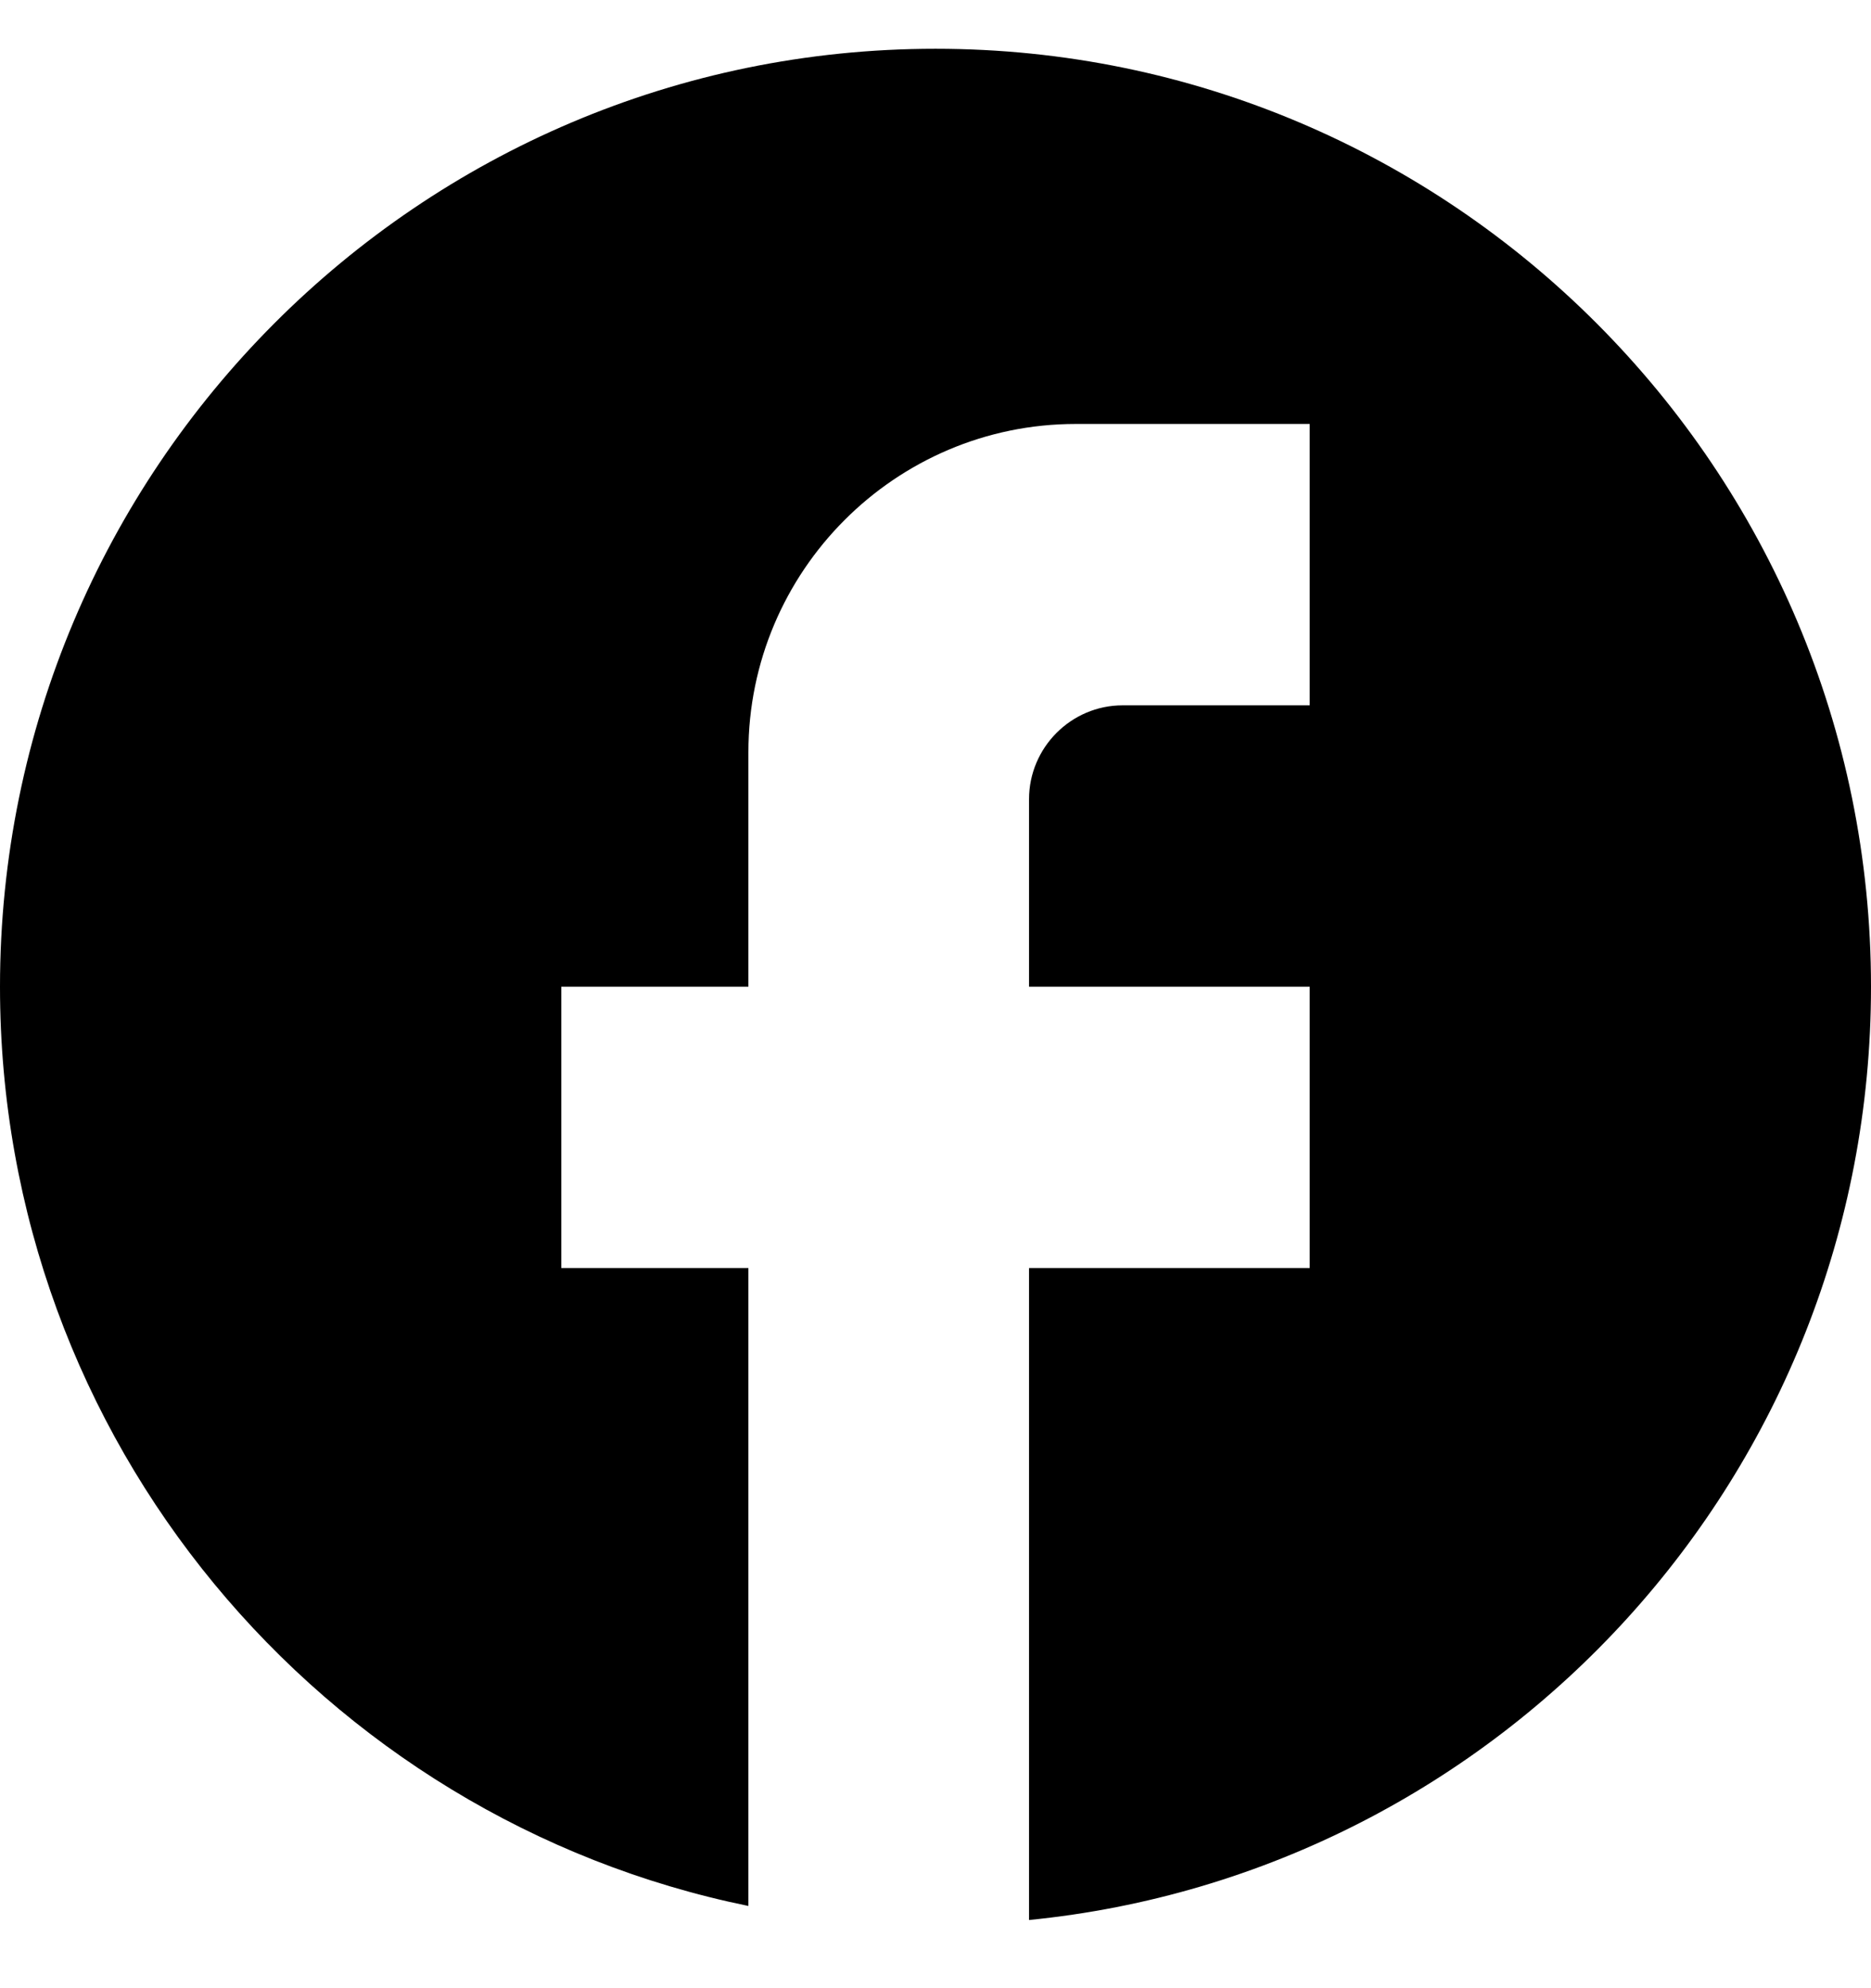
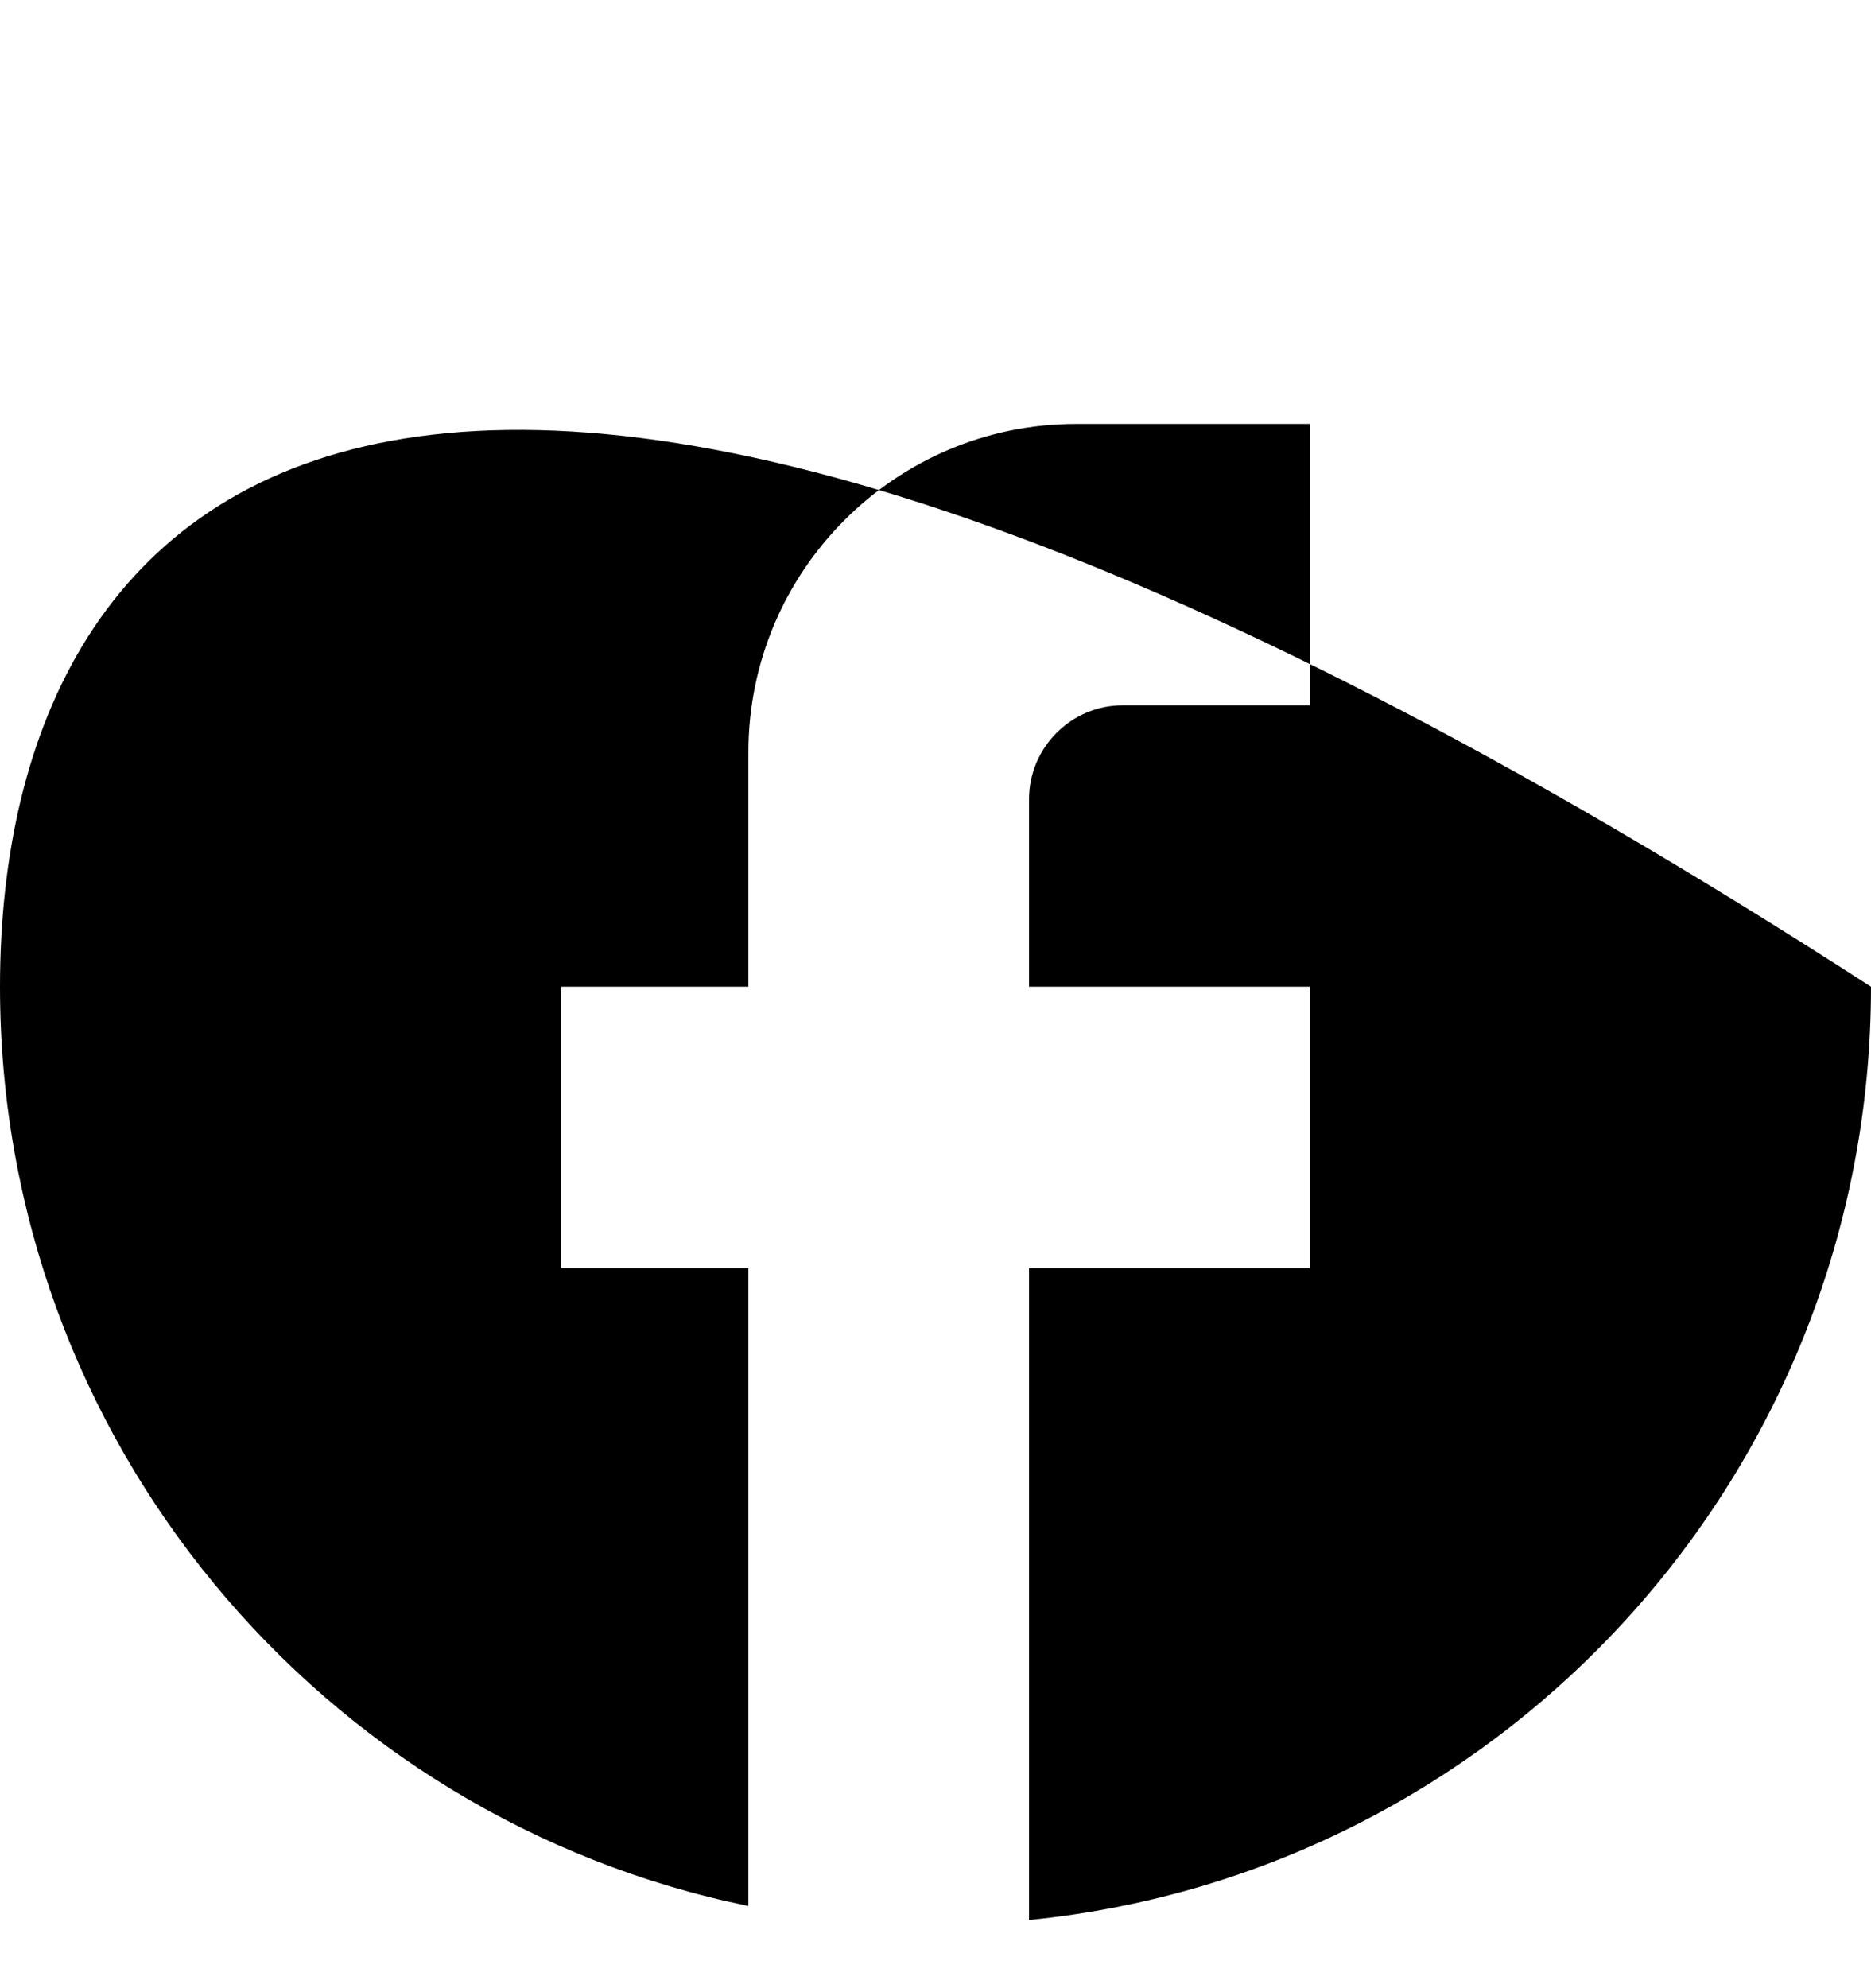
<svg xmlns="http://www.w3.org/2000/svg" width="16" height="17" viewBox="0 0 16 17" fill="none">
-   <path d="M16 8.437C16 4.01 12.416 0.417 8 0.417C3.584 0.417 0 4.01 0 8.437C0 12.319 2.752 15.551 6.4 16.297V10.843H4.8V8.437H6.4V6.432C6.4 4.884 7.656 3.625 9.2 3.625H11.2V6.031H9.6C9.16 6.031 8.8 6.392 8.8 6.833V8.437H11.2V10.843H8.8V16.417C12.84 16.016 16 12.6 16 8.437Z" fill="black" />
+   <path d="M16 8.437C3.584 0.417 0 4.01 0 8.437C0 12.319 2.752 15.551 6.4 16.297V10.843H4.8V8.437H6.4V6.432C6.4 4.884 7.656 3.625 9.2 3.625H11.2V6.031H9.6C9.16 6.031 8.8 6.392 8.8 6.833V8.437H11.2V10.843H8.8V16.417C12.84 16.016 16 12.6 16 8.437Z" fill="black" />
</svg>